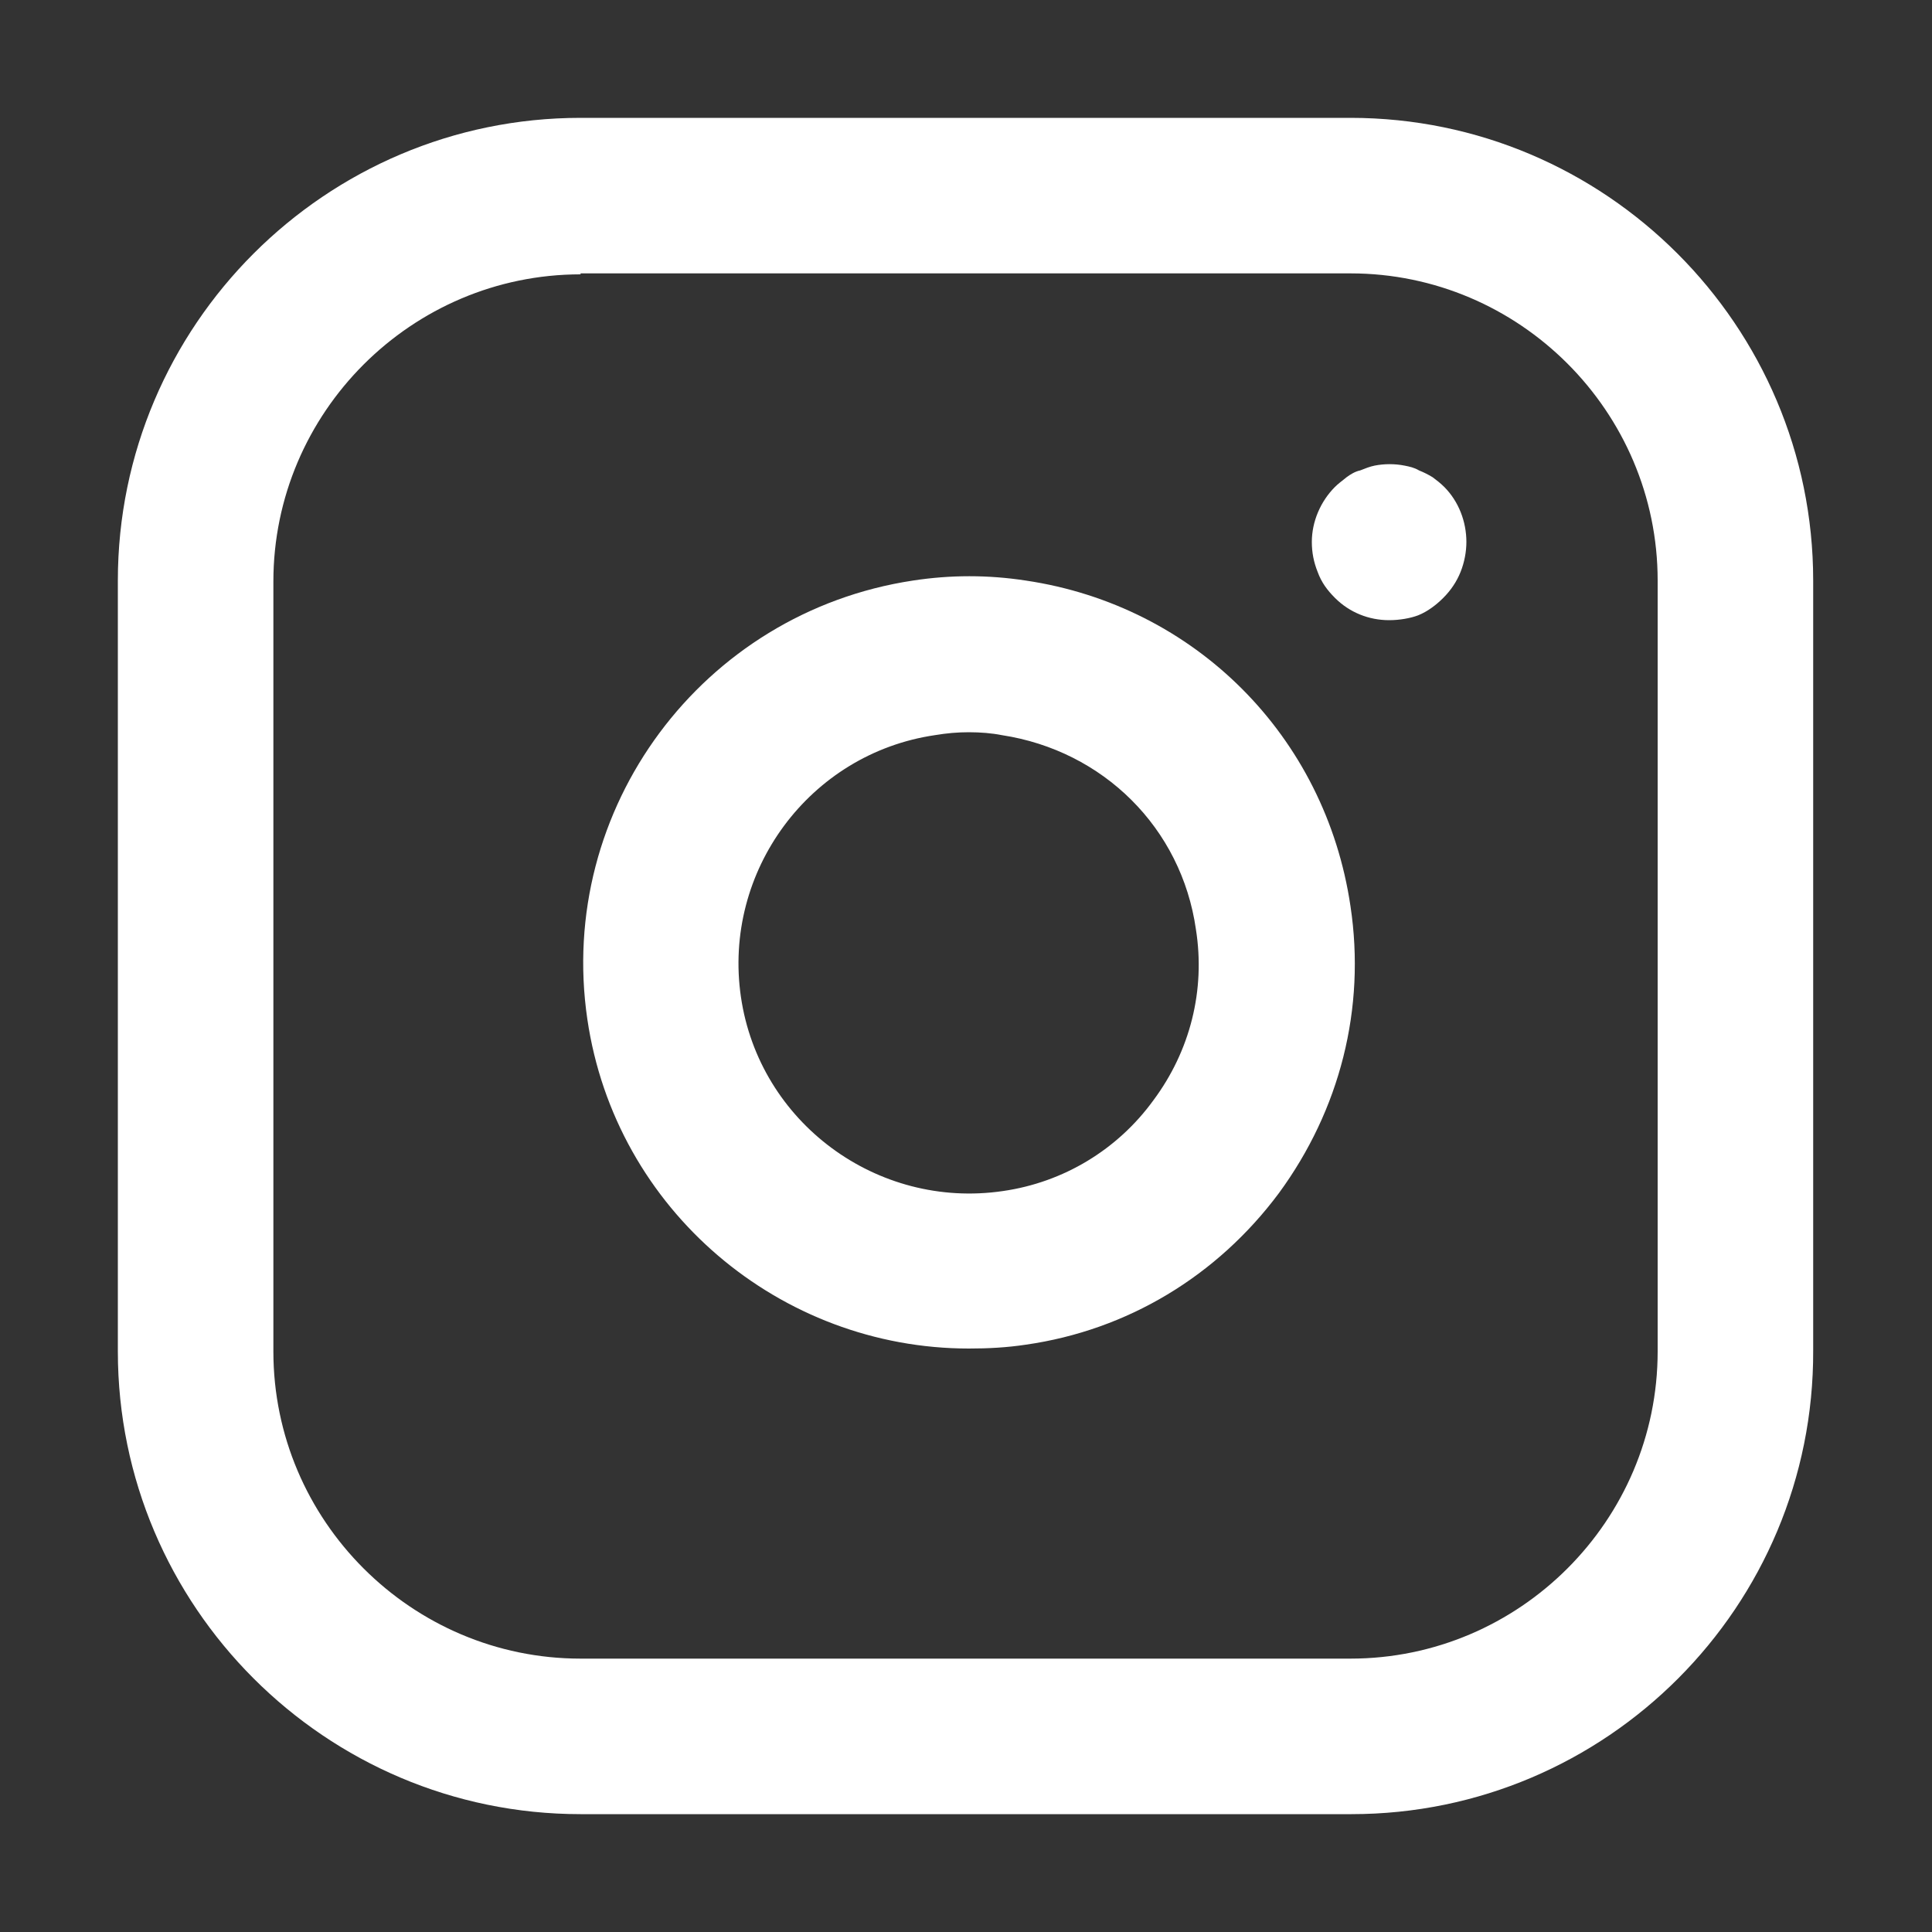
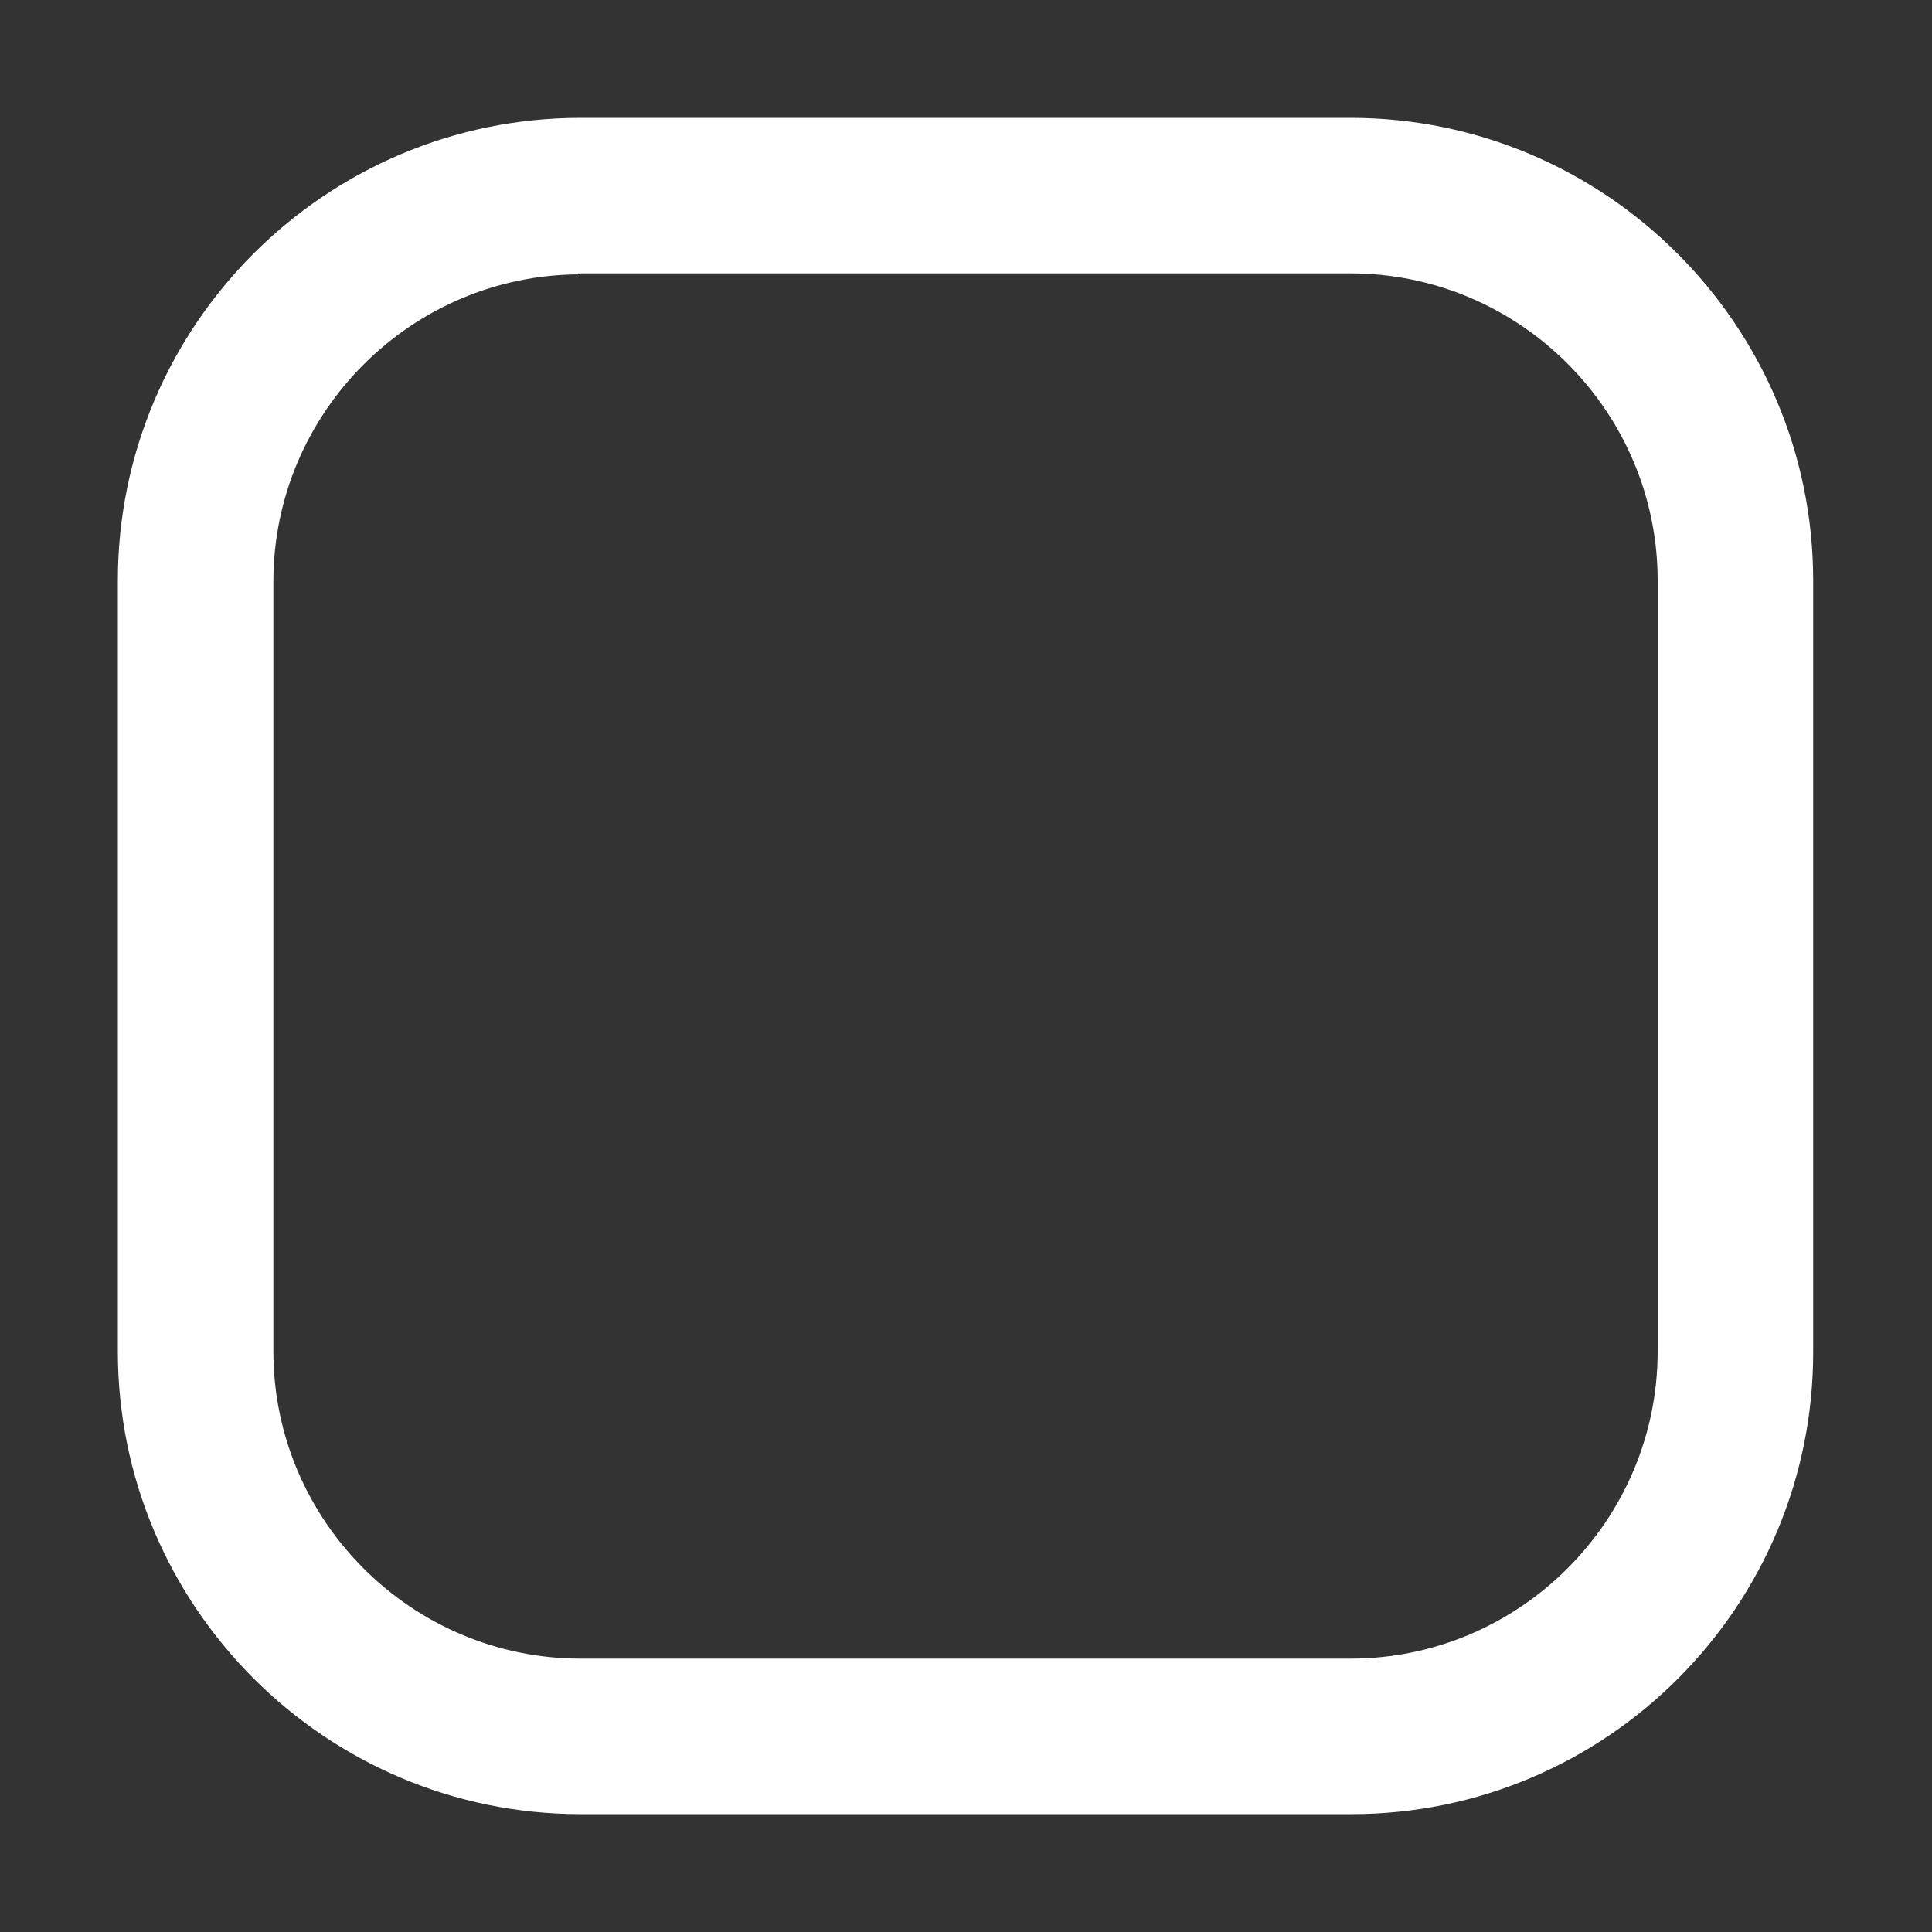
<svg xmlns="http://www.w3.org/2000/svg" version="1.1" id="Calque_1" x="0px" y="0px" viewBox="0 0 200 200" style="enable-background:new 0 0 200 200;" xml:space="preserve">
  <rect x="0" y="0" width="200" height="200" fill="#333333" stroke="none" />
  <style type="text/css">
	.st0{fill:#FFFFFF;}
</style>
  <g id="Icon_feather-instagram" transform="translate(-2 -2)">
    <path class="st0" d="M141.9,189.8H62.1c-26.4,0-47.9-21.5-47.9-47.9V62.1c0-26.4,21.5-47.9,47.9-47.9h79.7   c26.4,0,47.9,21.5,47.9,47.9v79.7C189.8,168.3,168.3,189.8,141.9,189.8z M62.1,30.4c-17.5,0-31.8,14.3-31.8,31.8v79.7   c0,17.5,14.3,31.8,31.8,31.8h79.7c17.5,0,31.8-14.3,31.8-31.8V62.1c0-17.5-14.3-31.8-31.8-31.8H62.1V30.4z" />
-     <path class="st0" d="M102.3,141.6c-19.5,0-36.6-14.3-39.5-34.1c-3.2-21.8,11.9-42.1,33.7-45.4c3.9-0.6,7.8-0.6,11.7,0   c17.5,2.6,31,16.1,33.6,33.7l0,0c1.6,10.6-1.1,21.1-7.4,29.7c-6.4,8.6-15.7,14.2-26.2,15.7C106.2,141.5,104.3,141.6,102.3,141.6z    M102.3,77.8c-1.2,0-2.3,0.1-3.5,0.3c-13,1.9-22,14.1-20.1,27.1s14.1,22,27.1,20.1c6.3-0.9,11.9-4.3,15.6-9.4   c3.8-5.1,5.4-11.4,4.4-17.7l0,0c-1.5-10.5-9.6-18.5-20.1-20.1C104.7,77.9,103.5,77.8,102.3,77.8z" />
-     <path class="st0" d="M145.8,66.2c-2.1,0-4.1-0.8-5.6-2.3c-0.8-0.8-1.4-1.6-1.8-2.7c-0.4-1-0.6-2-0.6-3.1c0-2.1,0.9-4.2,2.4-5.7   c0.3-0.3,0.7-0.6,1.2-1c0.4-0.3,0.9-0.6,1.4-0.7c0.5-0.2,1-0.4,1.5-0.5c1-0.2,2.1-0.2,3.1,0c0.5,0.1,1,0.2,1.5,0.5   c0.5,0.2,0.9,0.4,1.4,0.7c0.4,0.3,0.8,0.6,1.2,1c1.5,1.5,2.3,3.6,2.3,5.7c0,1-0.2,2.1-0.6,3.1c-0.4,1-1,1.9-1.8,2.7   c-0.7,0.7-1.6,1.4-2.6,1.8C148,66,146.9,66.2,145.8,66.2z" />
  </g>
</svg>